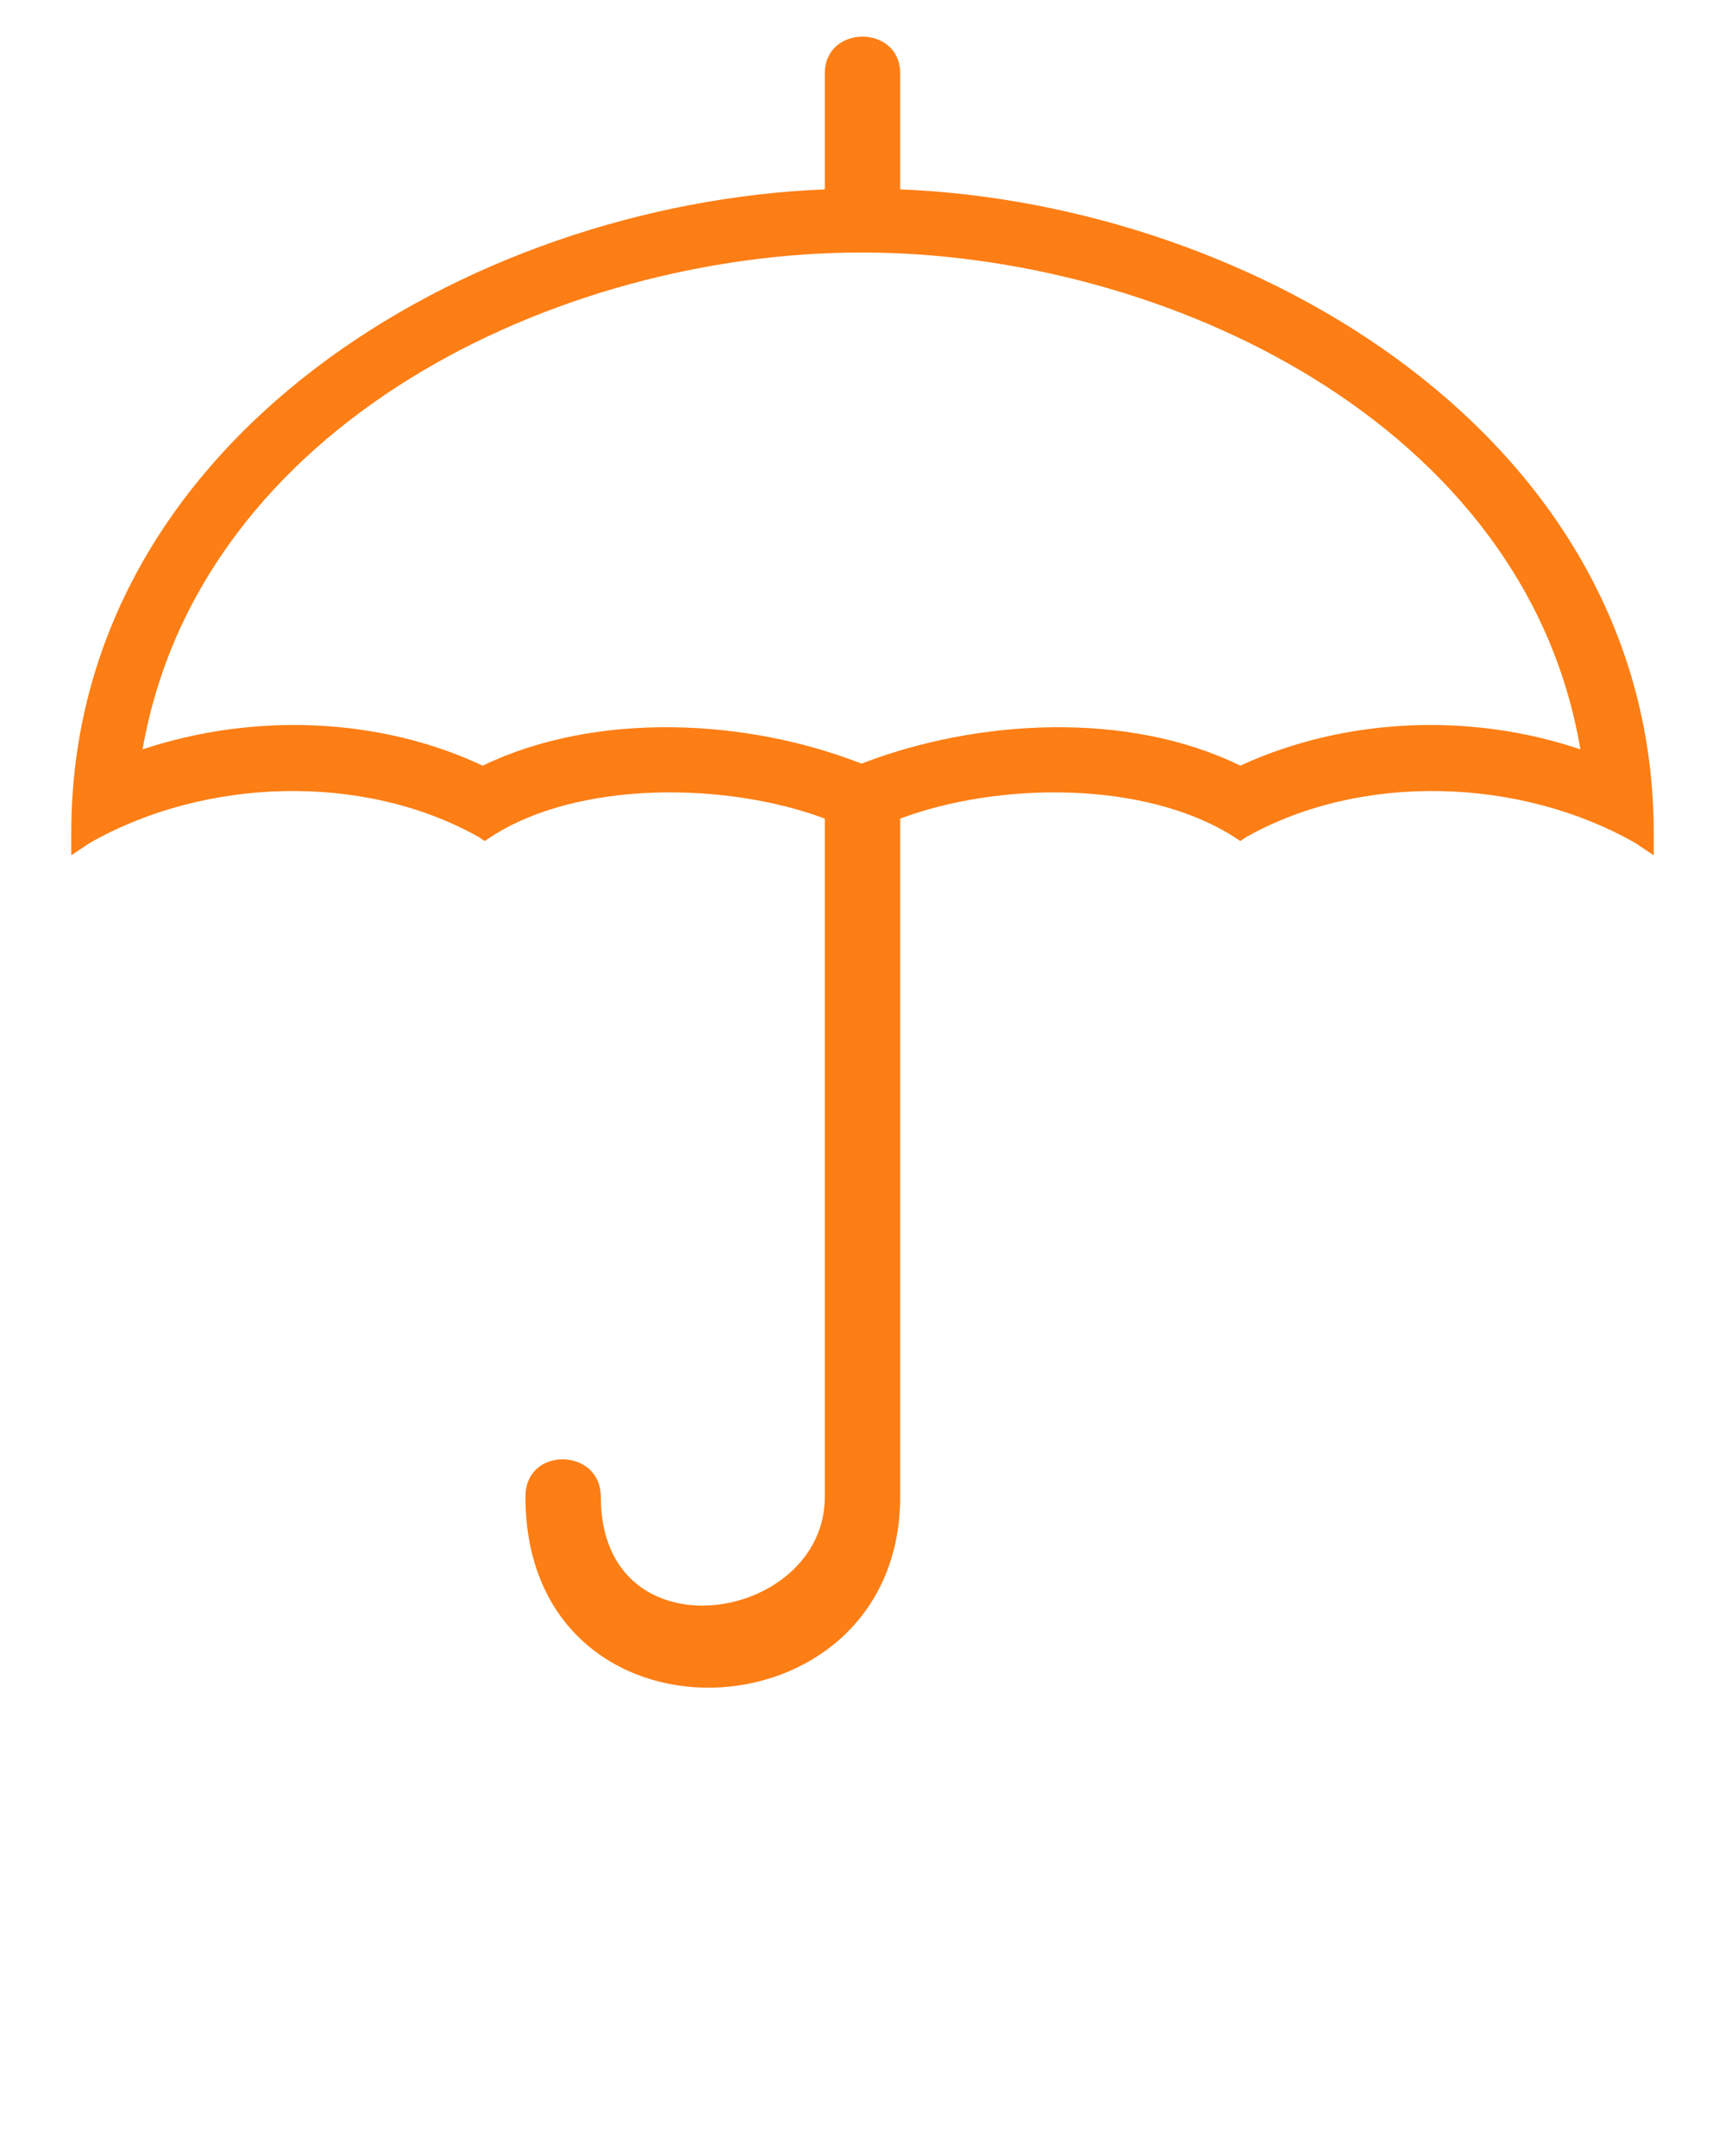
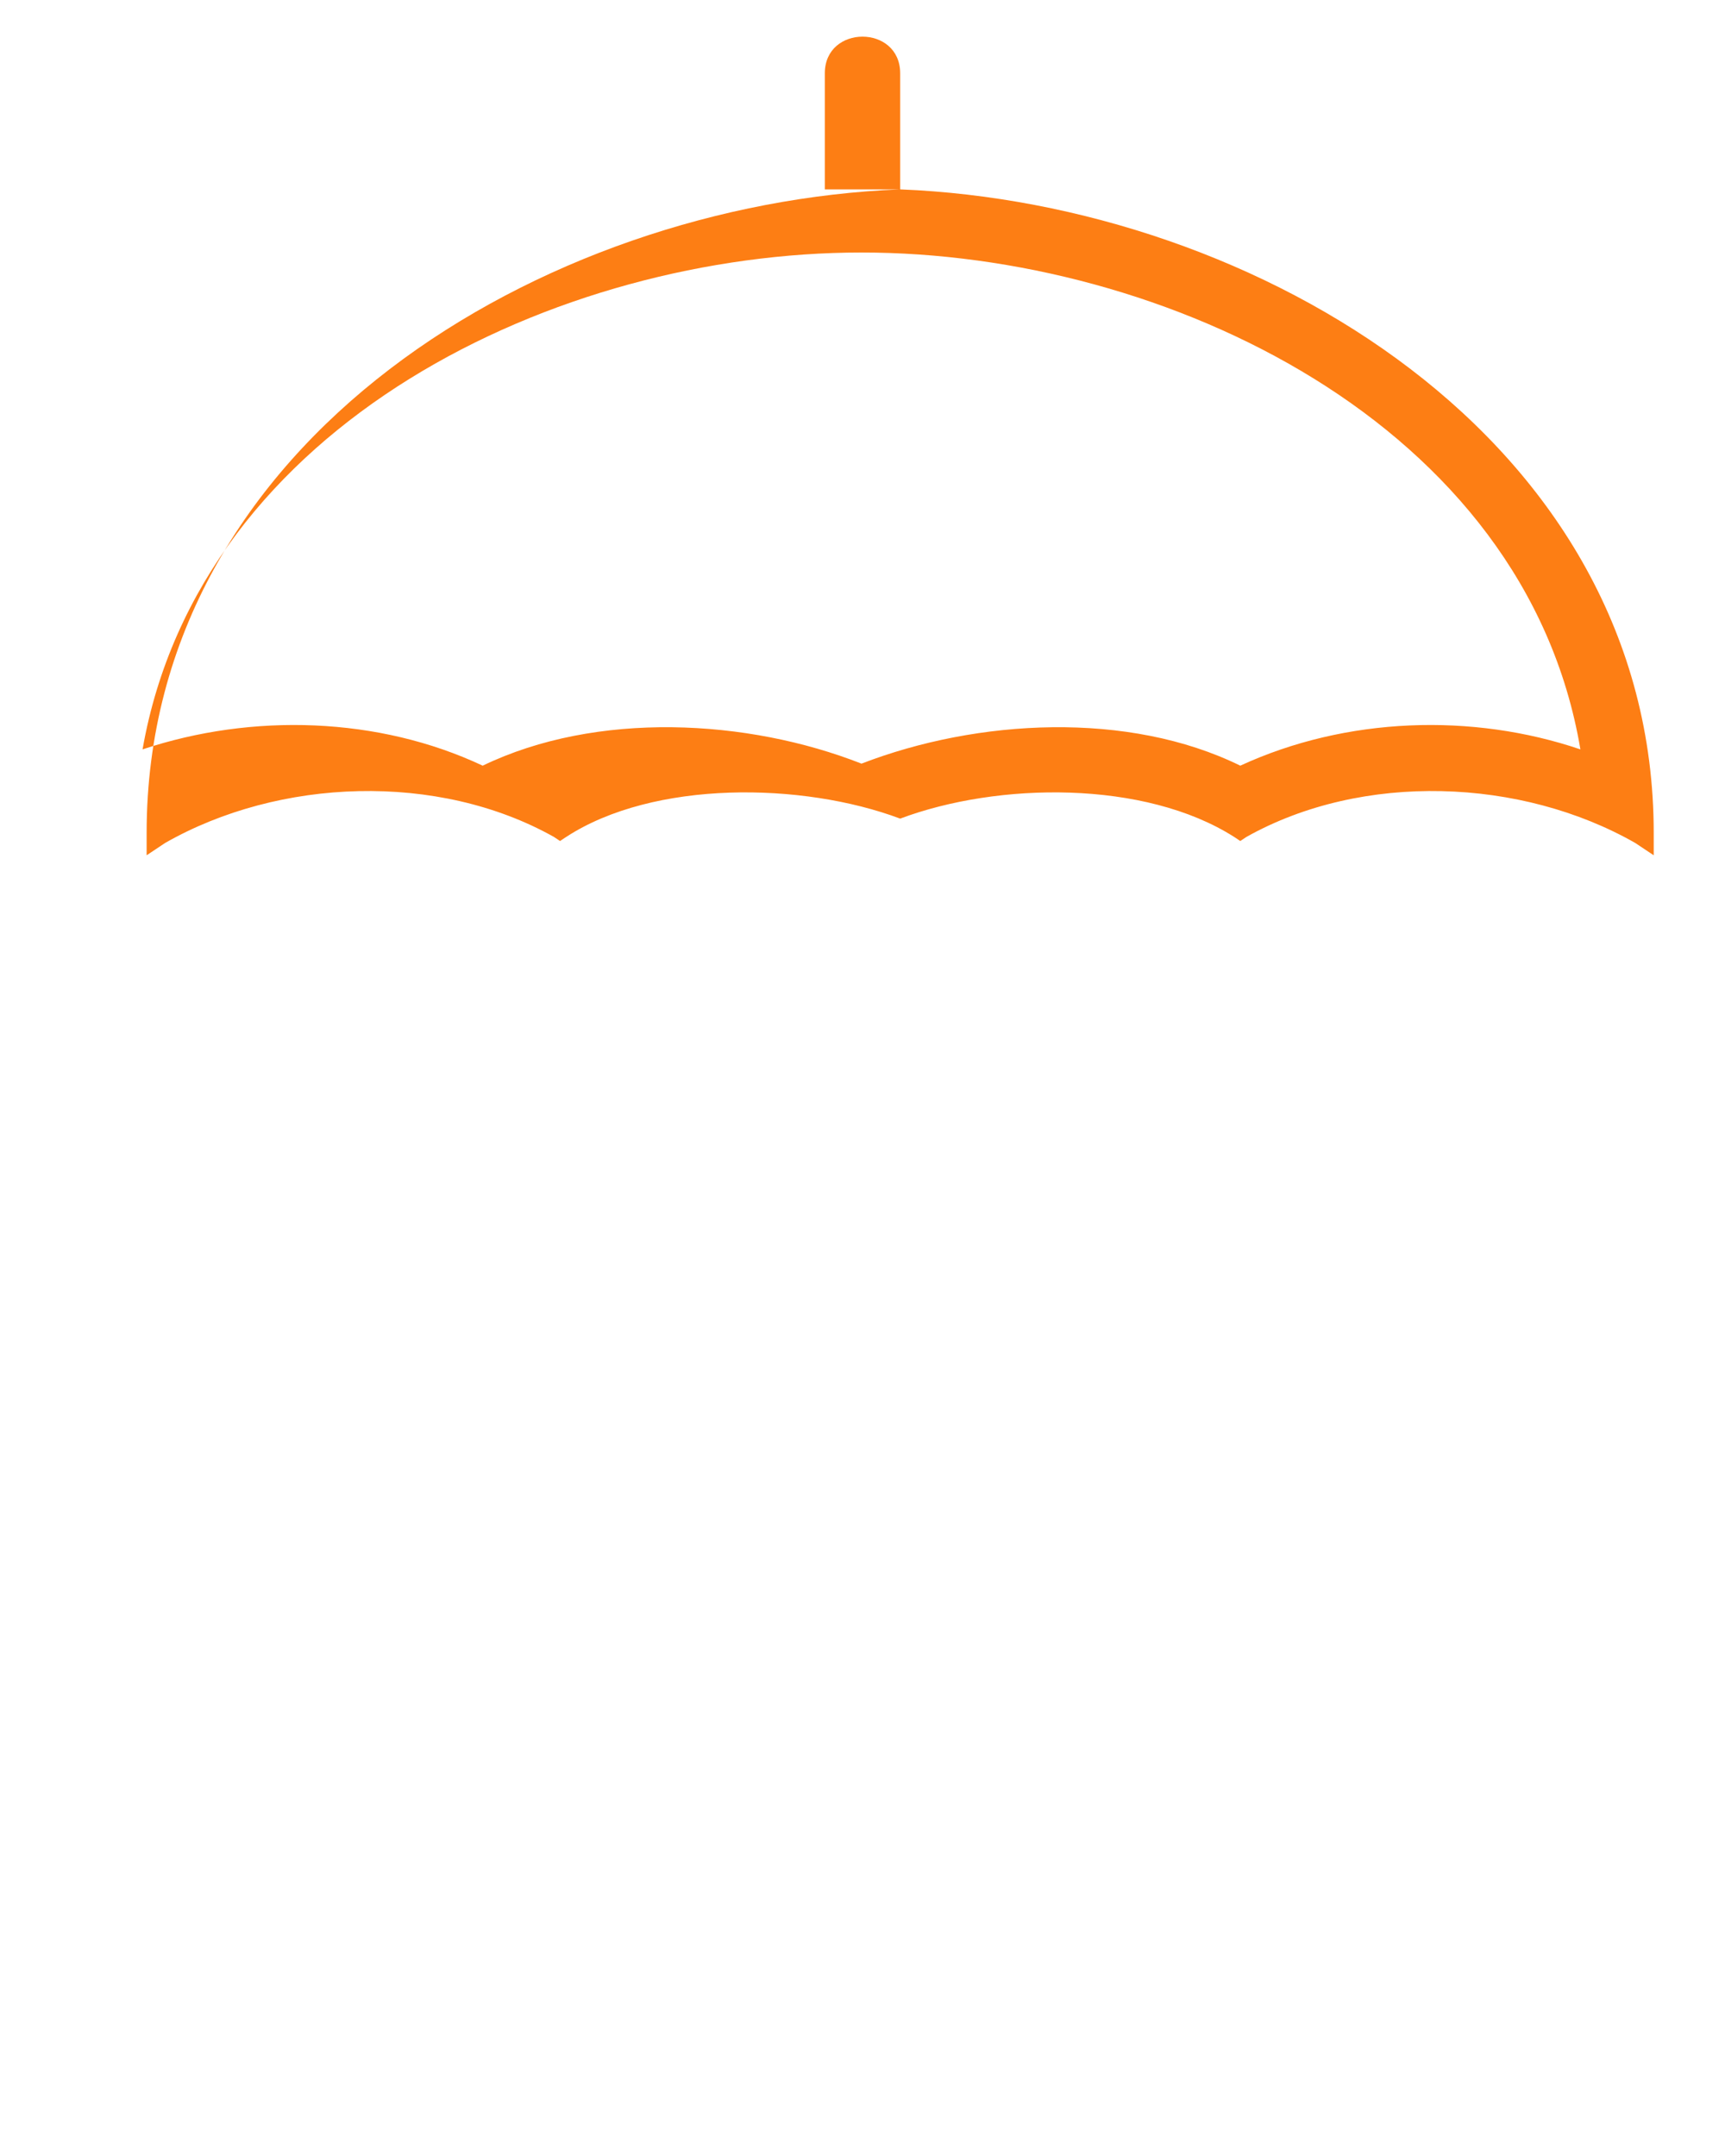
<svg xmlns="http://www.w3.org/2000/svg" xml:space="preserve" style="shape-rendering:geometricPrecision;text-rendering:geometricPrecision;image-rendering:optimizeQuality;fill: #FD7E14;" viewBox="0 0 847 1058.75" x="0px" y="0px" fill-rule="evenodd" clip-rule="evenodd">
  <defs>
    <style type="text/css">       .fil0 {fill:black}     </style>
  </defs>
  <g style="&#10;    fill: #FD7E14;&#10;">
-     <path class="fil0" d="M405 93l0 -57c0,-24 37,-24 37,0l0 57c175,7 370,123 370,316l0 11 -9 -6c-56,-32 -134,-35 -191,-3l-3 2 -3 -2c-44,-28 -116,-27 -164,-9l0 333c0,121 -184,129 -184,0 0,-25 37,-24 37,0 0,80 110,62 110,0l0 -333c-48,-18 -121,-19 -164,9l-3 2 -3 -2c-57,-32 -135,-29 -191,3l-9 6 0 -11c0,-193 195,-309 370,-316zm371 275c-27,-160 -204,-244 -353,-244 -149,0 -325,84 -353,244 54,-18 116,-16 167,8 56,-27 130,-23 186,-1 57,-22 131,-26 186,1 52,-24 114,-26 167,-8z" style="&#10;    fill: #FD7E14;&#10;" />
+     <path class="fil0" d="M405 93l0 -57c0,-24 37,-24 37,0l0 57c175,7 370,123 370,316l0 11 -9 -6c-56,-32 -134,-35 -191,-3l-3 2 -3 -2c-44,-28 -116,-27 -164,-9l0 333l0 -333c-48,-18 -121,-19 -164,9l-3 2 -3 -2c-57,-32 -135,-29 -191,3l-9 6 0 -11c0,-193 195,-309 370,-316zm371 275c-27,-160 -204,-244 -353,-244 -149,0 -325,84 -353,244 54,-18 116,-16 167,8 56,-27 130,-23 186,-1 57,-22 131,-26 186,1 52,-24 114,-26 167,-8z" style="&#10;    fill: #FD7E14;&#10;" />
  </g>
</svg>